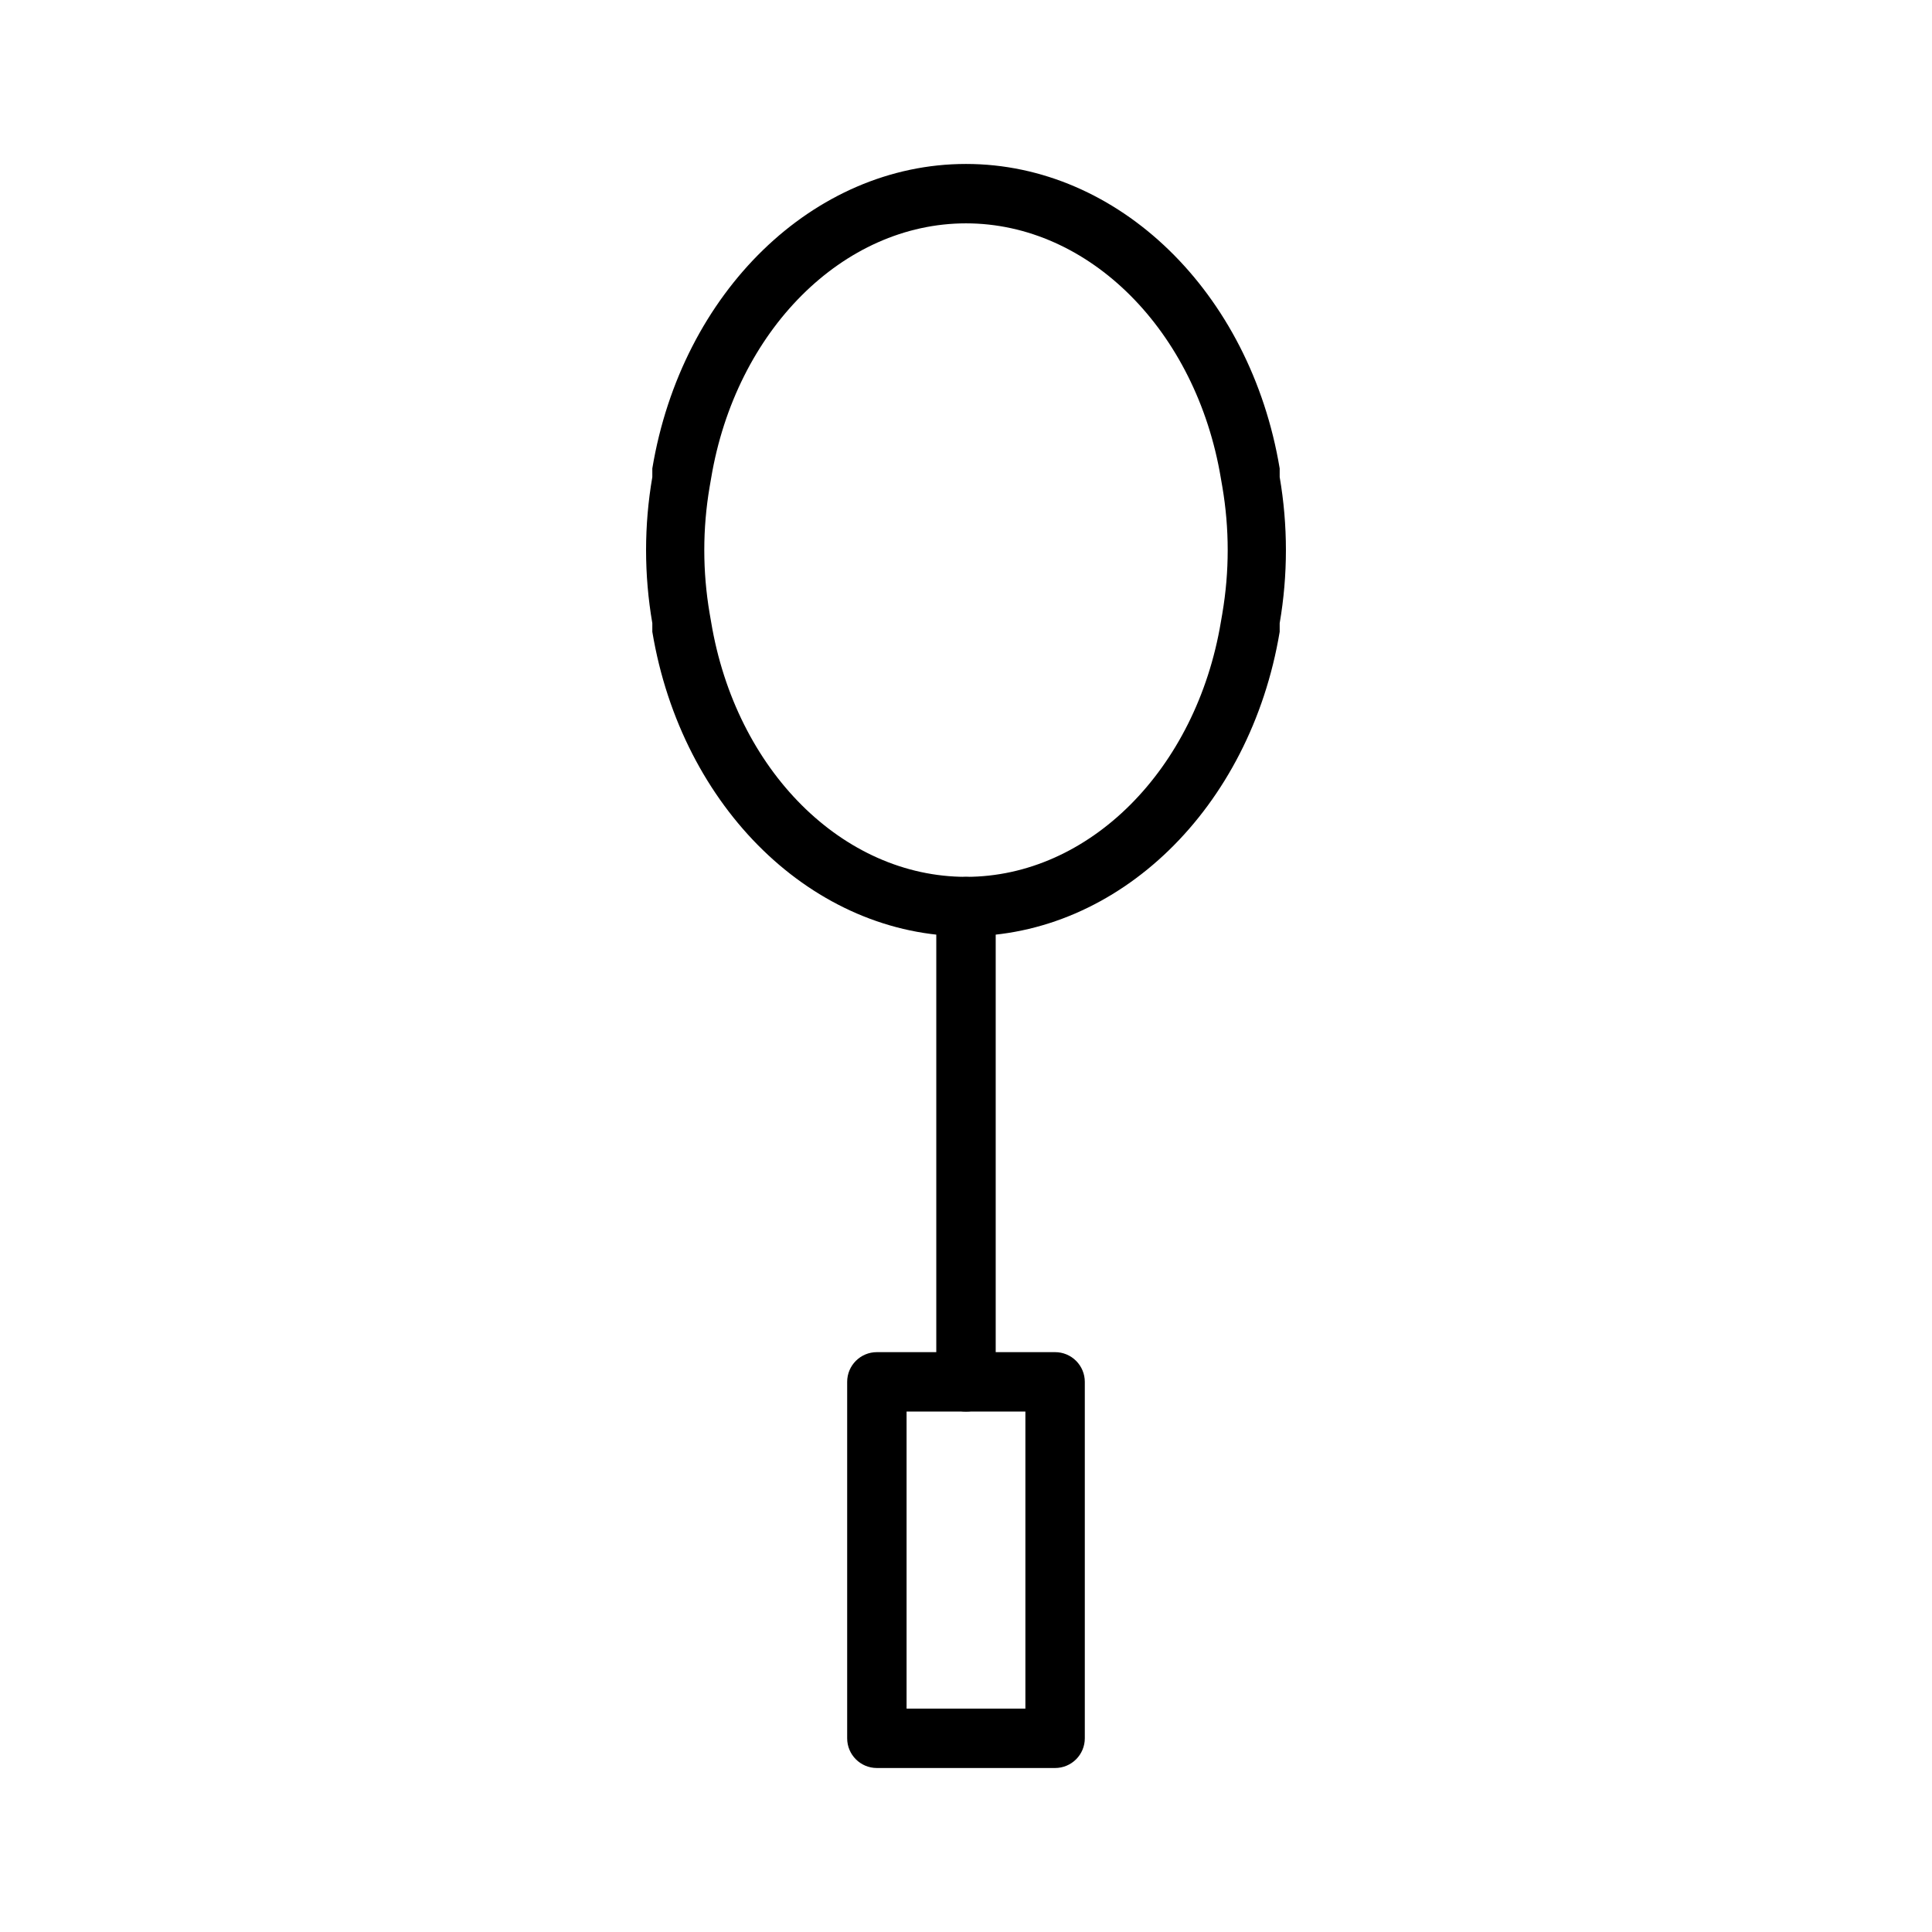
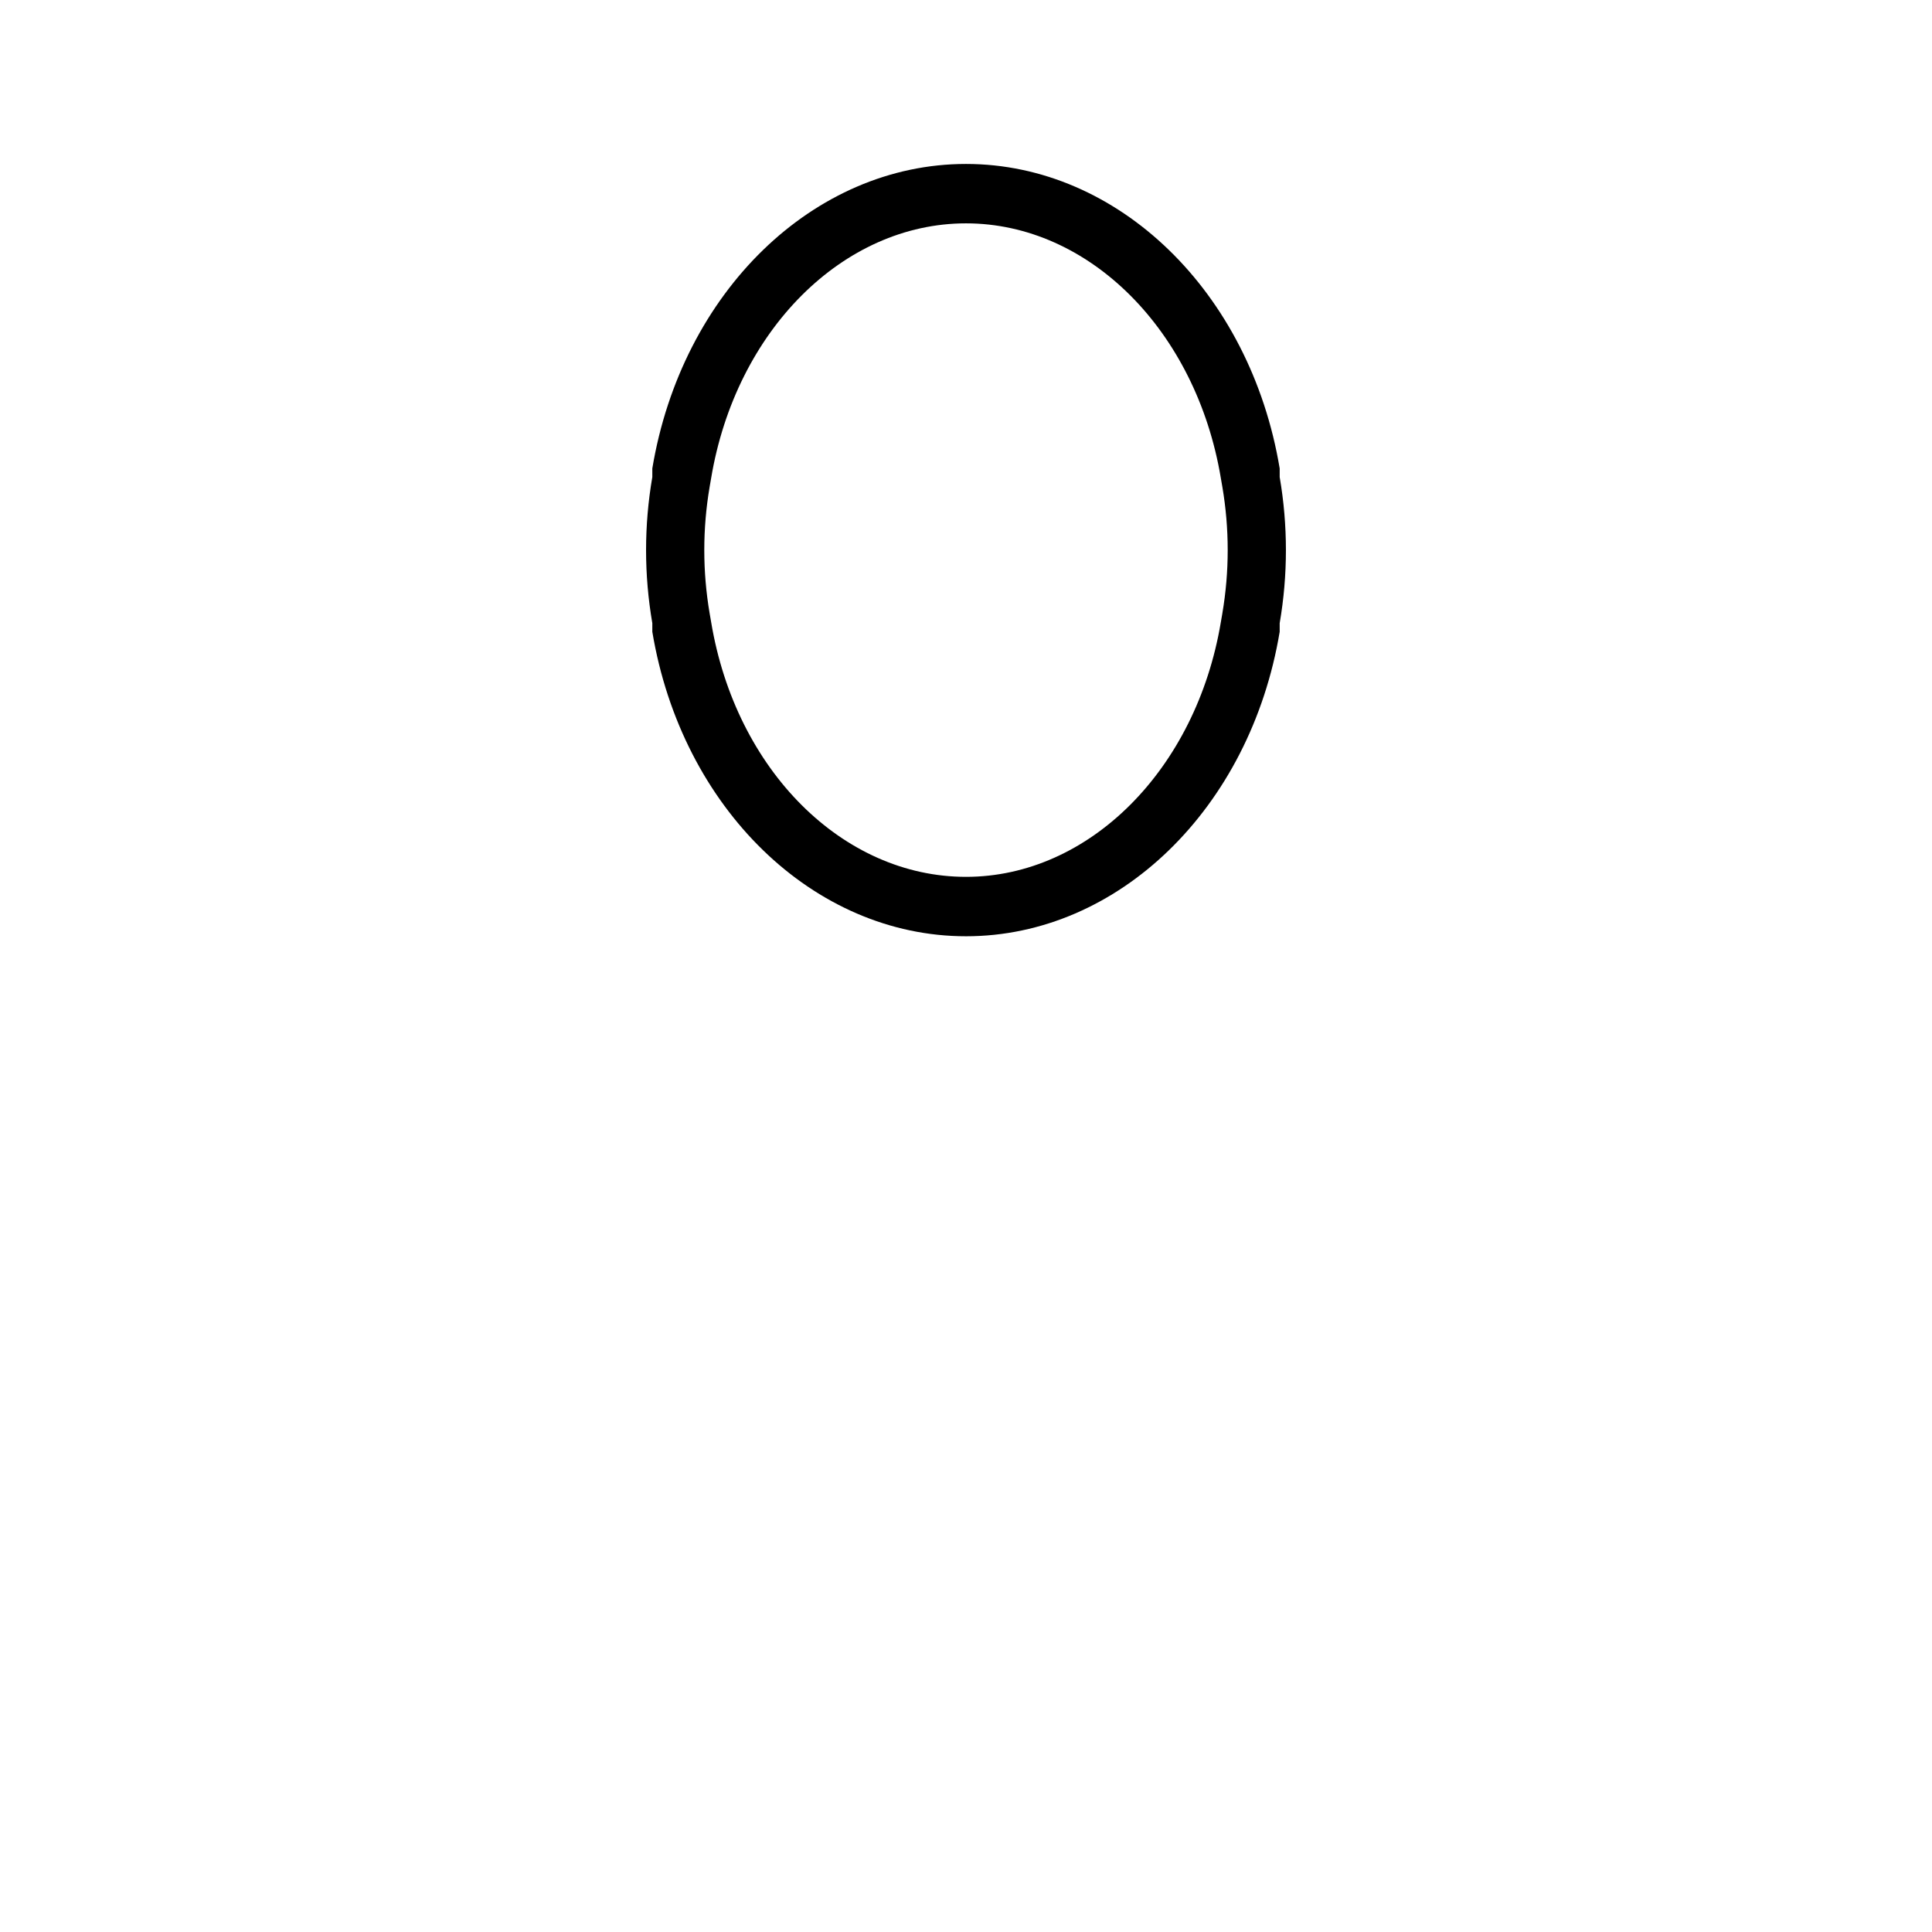
<svg xmlns="http://www.w3.org/2000/svg" fill="#000000" width="800px" height="800px" version="1.1" viewBox="144 144 512 512">
  <g>
    <path d="m400 392.12c-40.383 0-75.336-33.93-83.129-80.688v-2.281c-2.207-12.816-2.207-25.914 0-38.73v-2.281c7.793-46.762 42.742-80.691 83.129-80.691 40.383 0 75.336 33.93 83.129 80.688v2.285c2.203 12.816 2.203 25.914 0 38.73v2.281c-7.797 46.762-42.746 80.688-83.129 80.688zm0-188.93c-32.59 0-61.008 28.418-67.543 67.543l-0.395 2.281c-1.891 11.098-1.891 22.438 0 33.535l0.395 2.281c6.535 39.359 34.953 67.543 67.543 67.543s61.008-28.418 67.543-67.543l0.395-2.281h-0.004c1.891-11.098 1.891-22.438 0-33.535l-0.395-2.281c-6.531-39.125-34.949-67.543-67.539-67.543z" />
-     <path d="m400 518.08c-4.348 0-7.875-3.523-7.875-7.871v-125.95c0-4.348 3.527-7.871 7.875-7.871s7.871 3.523 7.871 7.871v125.95c0 2.086-0.828 4.09-2.305 5.566-1.477 1.477-3.481 2.305-5.566 2.305z" />
-     <path d="m423.61 612.54h-47.23c-4.348 0-7.871-3.523-7.871-7.871v-94.465c0-4.348 3.523-7.871 7.871-7.871h47.23c2.09 0 4.09 0.828 5.566 2.305 1.477 1.477 2.309 3.477 2.309 5.566v94.465c0 2.086-0.832 4.09-2.309 5.566-1.477 1.477-3.477 2.305-5.566 2.305zm-39.359-15.742h31.488v-78.723h-31.488z" />
  </g>
</svg>